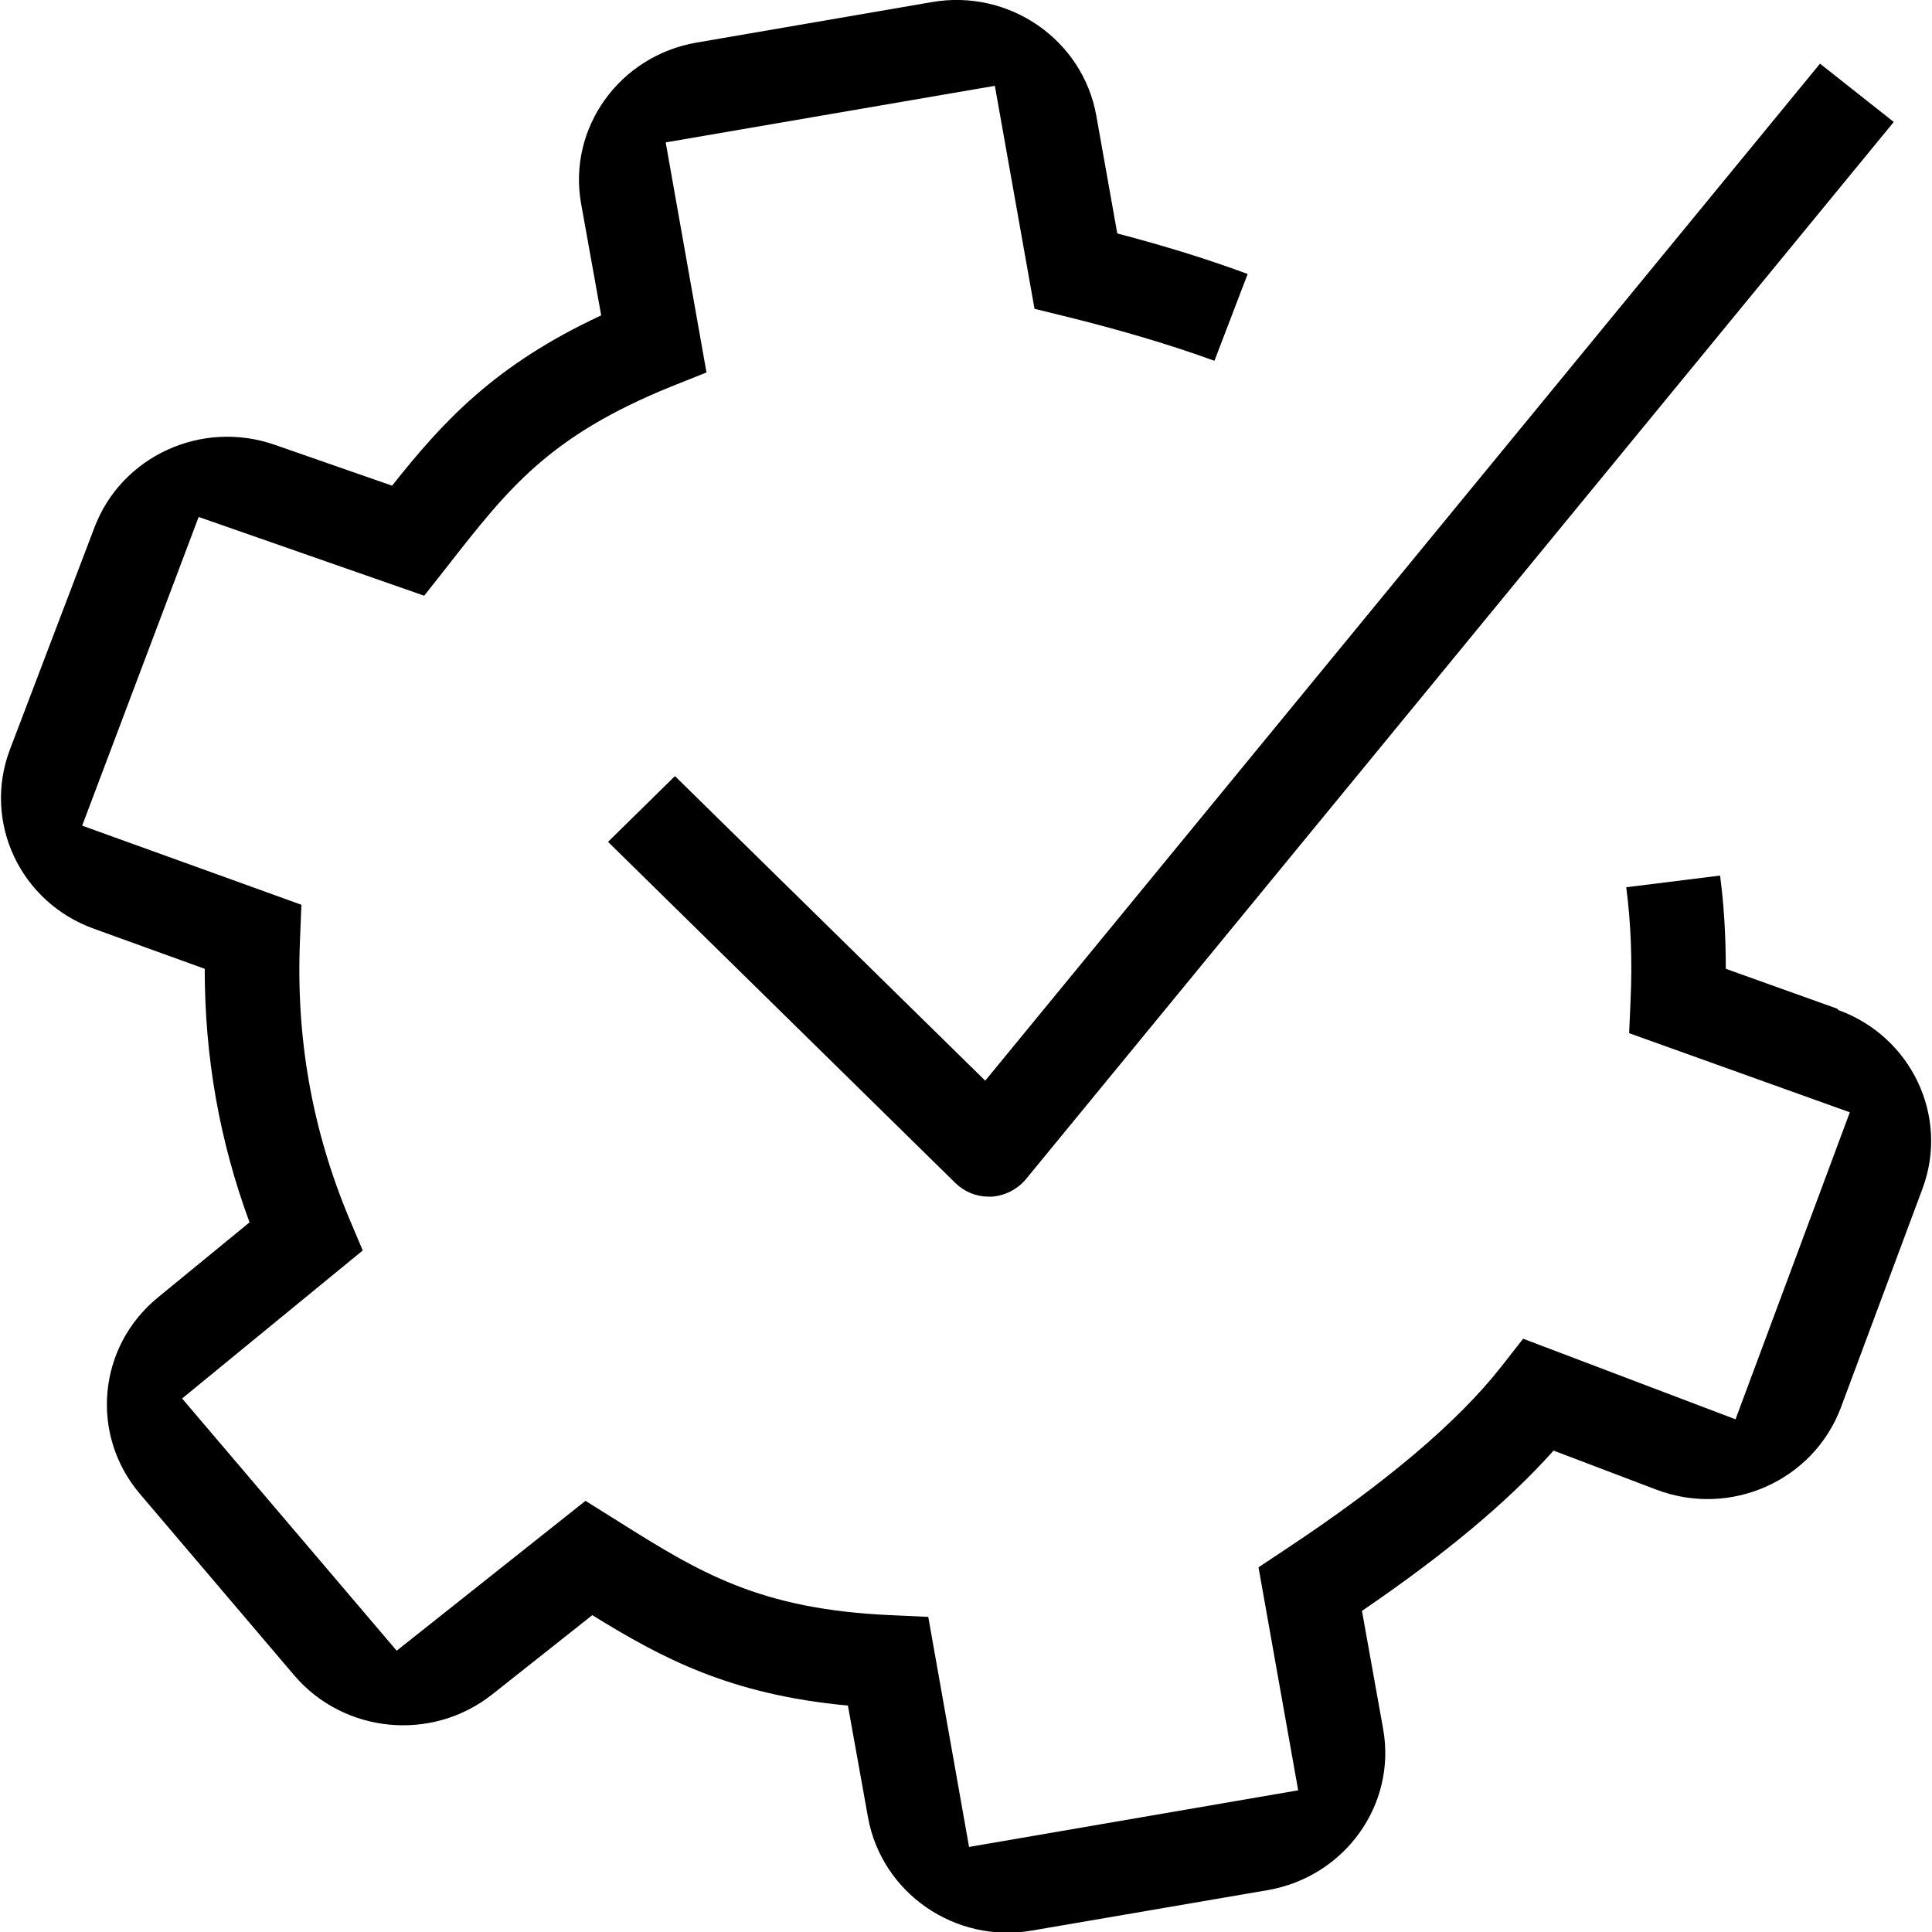
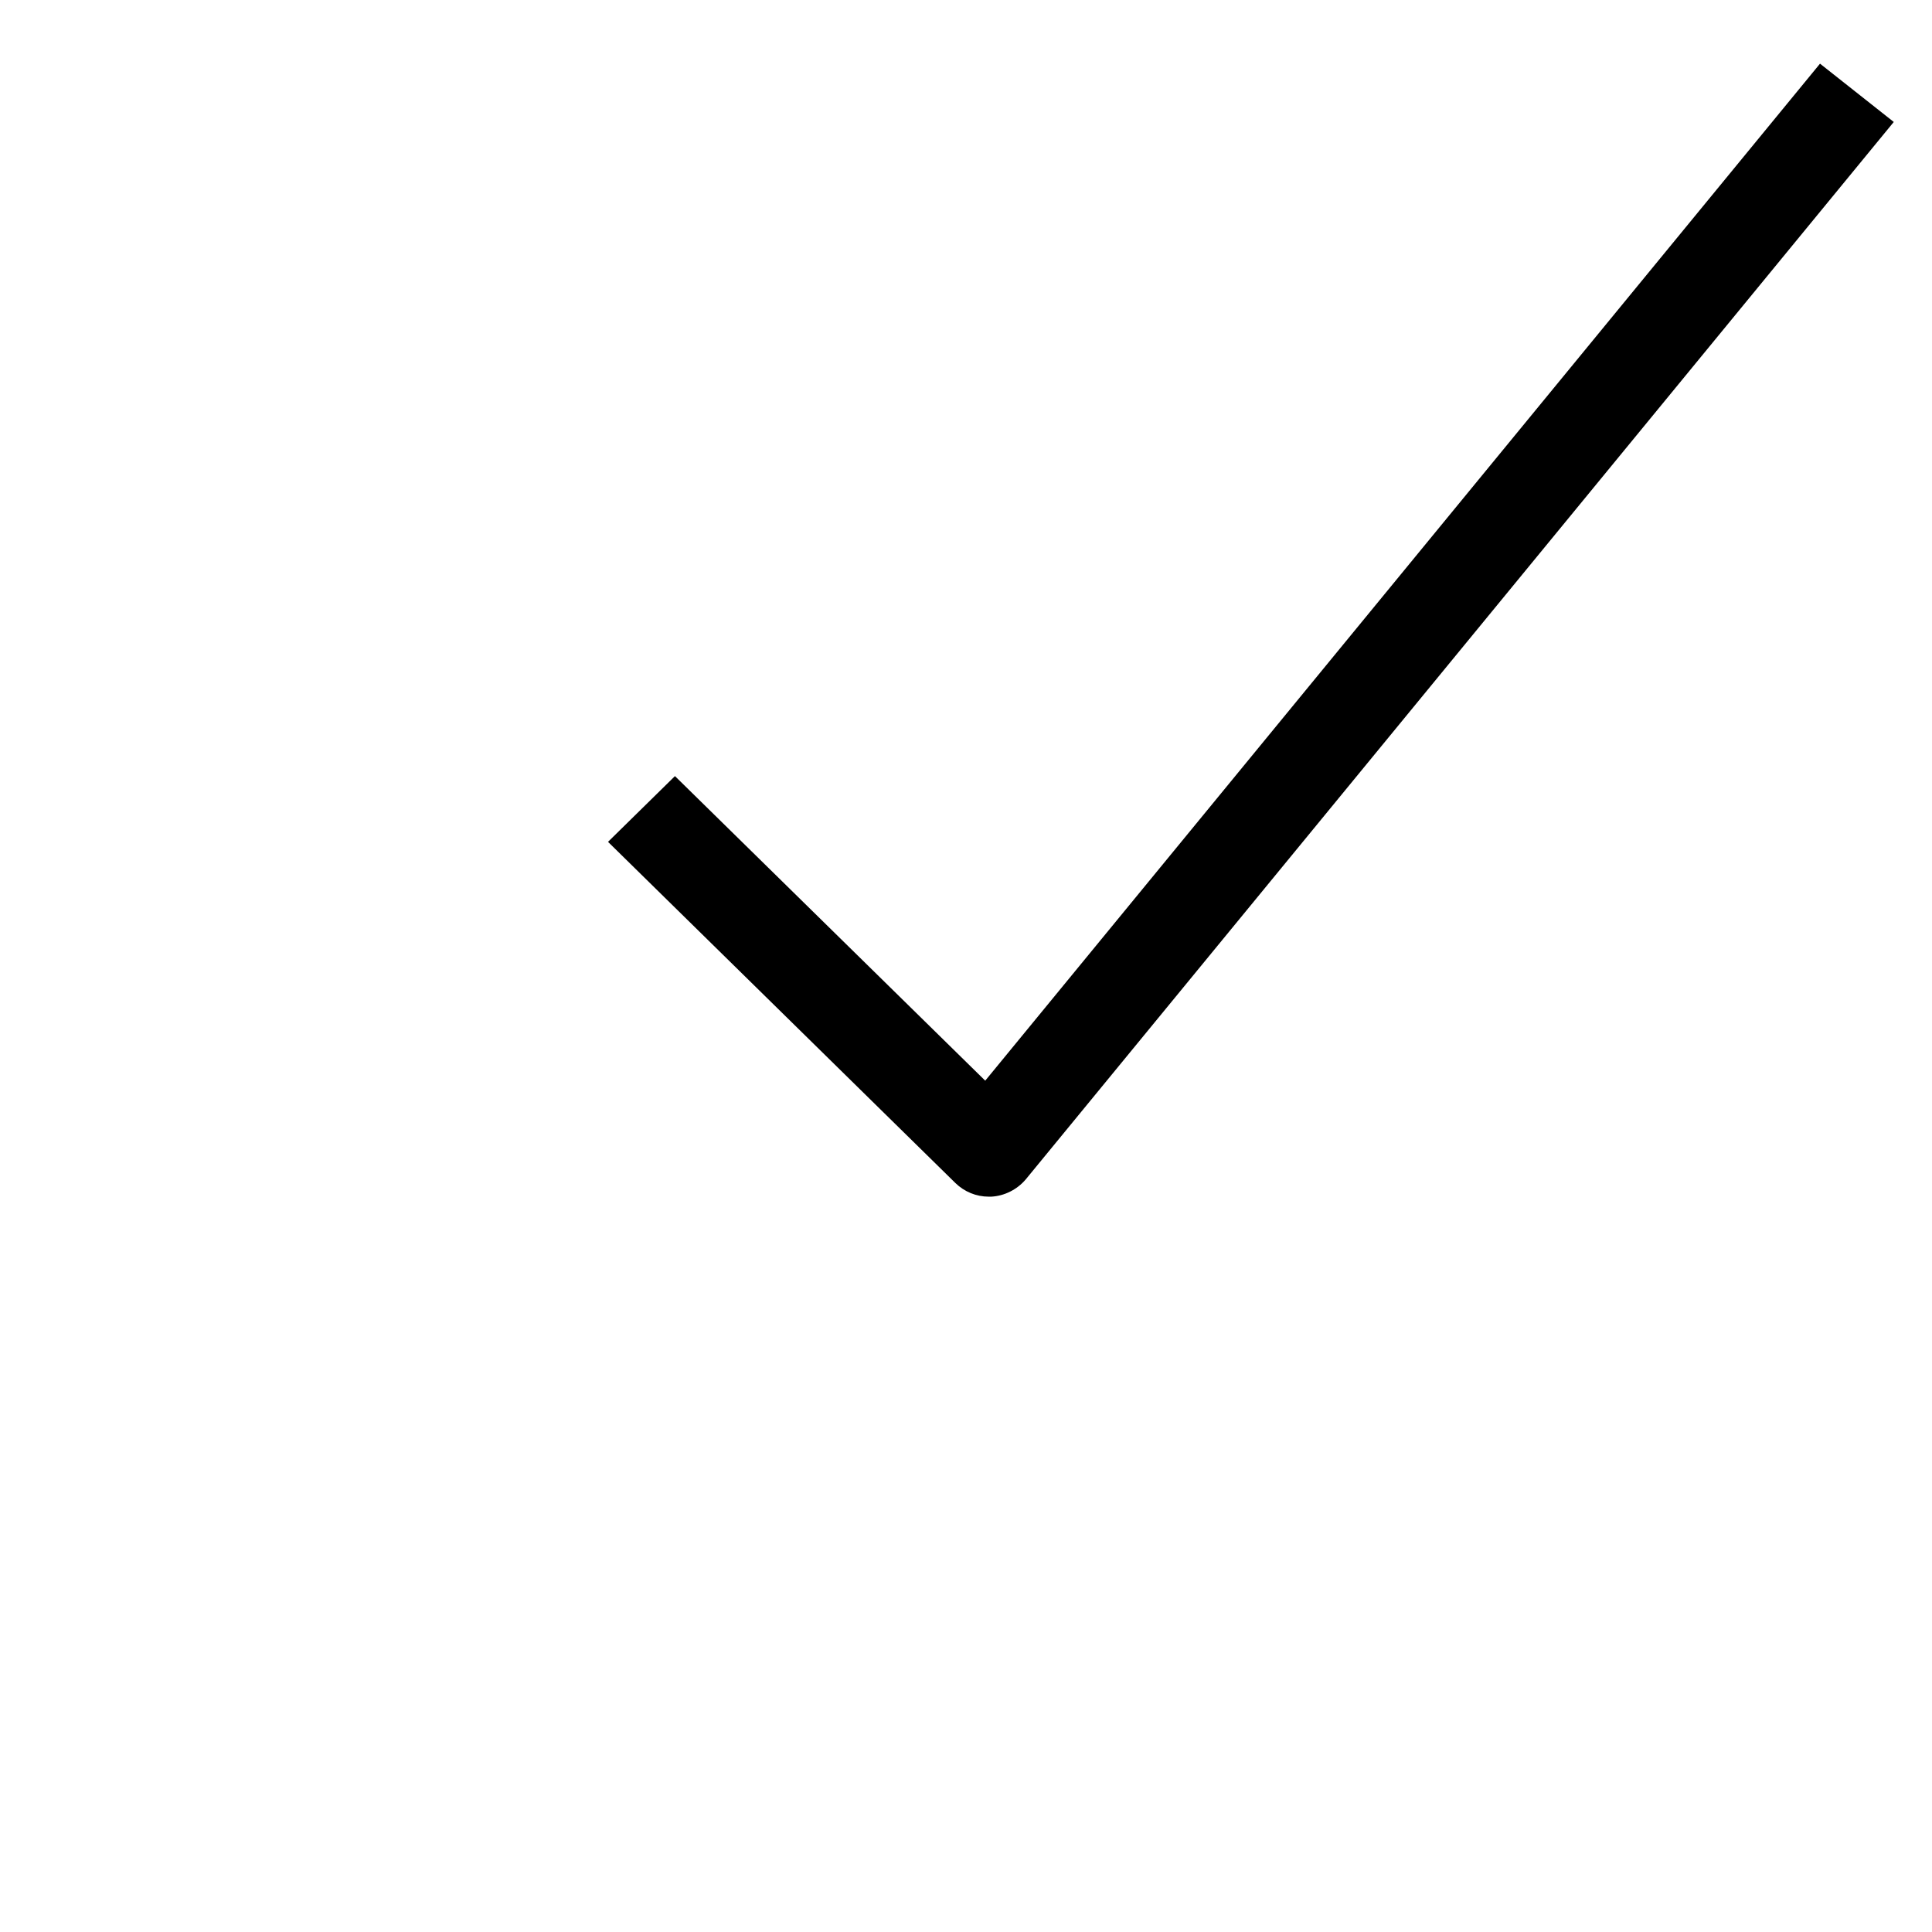
<svg xmlns="http://www.w3.org/2000/svg" width="62px" height="62px" viewBox="0 0 62 62" version="1.1">
  <g id="surface1">
    <path style="stroke:none;fill-rule:nonzero;fill:rgb(0%,0%,0%);fill-opacity:1;" d="M 21.66 24.906 L 19.512 27.016 L 30.66 37.965 C 30.949 38.246 31.328 38.402 31.73 38.402 C 31.754 38.402 31.789 38.402 31.812 38.402 C 32.234 38.379 32.637 38.176 32.914 37.852 L 60.773 3.914 L 58.406 2.043 L 31.617 34.68 Z M 21.66 24.906" />
-     <path style="stroke:none;fill-rule:nonzero;fill:rgb(0%,0%,0%);fill-opacity:1;" d="M 58.973 32.375 L 55.383 31.09 C 55.383 30.074 55.328 29.07 55.199 28.098 L 52.188 28.473 C 52.34 29.637 52.383 30.844 52.328 32.062 L 52.281 33.156 L 59.363 35.695 L 55.695 45.547 L 48.879 42.961 L 48.188 43.844 C 46.777 45.648 44.418 47.633 41.203 49.754 L 40.387 50.297 L 41.66 57.453 L 31.098 59.27 L 29.789 51.887 L 28.57 51.832 C 24.352 51.641 22.441 50.457 19.82 48.809 L 18.789 48.164 L 12.73 52.973 L 5.844 44.879 L 11.641 40.129 L 11.211 39.113 C 10.008 36.234 9.488 33.289 9.629 30.121 L 9.672 29.035 L 2.637 26.496 L 6.375 16.59 L 13.613 19.117 L 14.352 18.18 C 16.328 15.652 17.625 13.992 21.547 12.402 L 22.672 11.953 L 21.363 4.57 L 31.926 2.754 L 33.199 9.91 L 34.156 10.145 C 35.996 10.598 37.57 11.07 38.973 11.578 L 40.039 8.793 C 38.785 8.328 37.406 7.898 35.855 7.492 L 35.18 3.703 C 34.742 1.273 32.383 -0.359 29.914 0.066 L 22.352 1.367 C 19.879 1.793 18.215 4.109 18.648 6.535 L 19.293 10.121 C 15.867 11.715 14.215 13.531 12.582 15.586 L 8.824 14.277 C 6.477 13.453 3.891 14.637 3.027 16.938 L 0.316 24.059 C -0.559 26.375 0.648 28.957 3.016 29.805 L 6.57 31.09 C 6.57 33.922 7.039 36.598 8.008 39.227 L 5.062 41.641 C 3.133 43.223 2.879 46.043 4.488 47.938 L 9.441 53.762 C 11.039 55.637 13.867 55.906 15.801 54.371 L 19.008 51.832 C 21.258 53.223 23.441 54.383 27.211 54.734 L 27.855 58.32 C 28.293 60.746 30.648 62.383 33.121 61.953 L 40.684 60.656 C 43.156 60.227 44.82 57.914 44.387 55.488 L 43.707 51.695 C 46.352 49.891 48.387 48.199 49.855 46.551 L 53.156 47.805 C 55.535 48.707 58.188 47.52 59.074 45.176 L 61.695 38.145 C 62.559 35.832 61.34 33.258 58.984 32.41 Z M 58.973 32.375" />
  </g>
</svg>